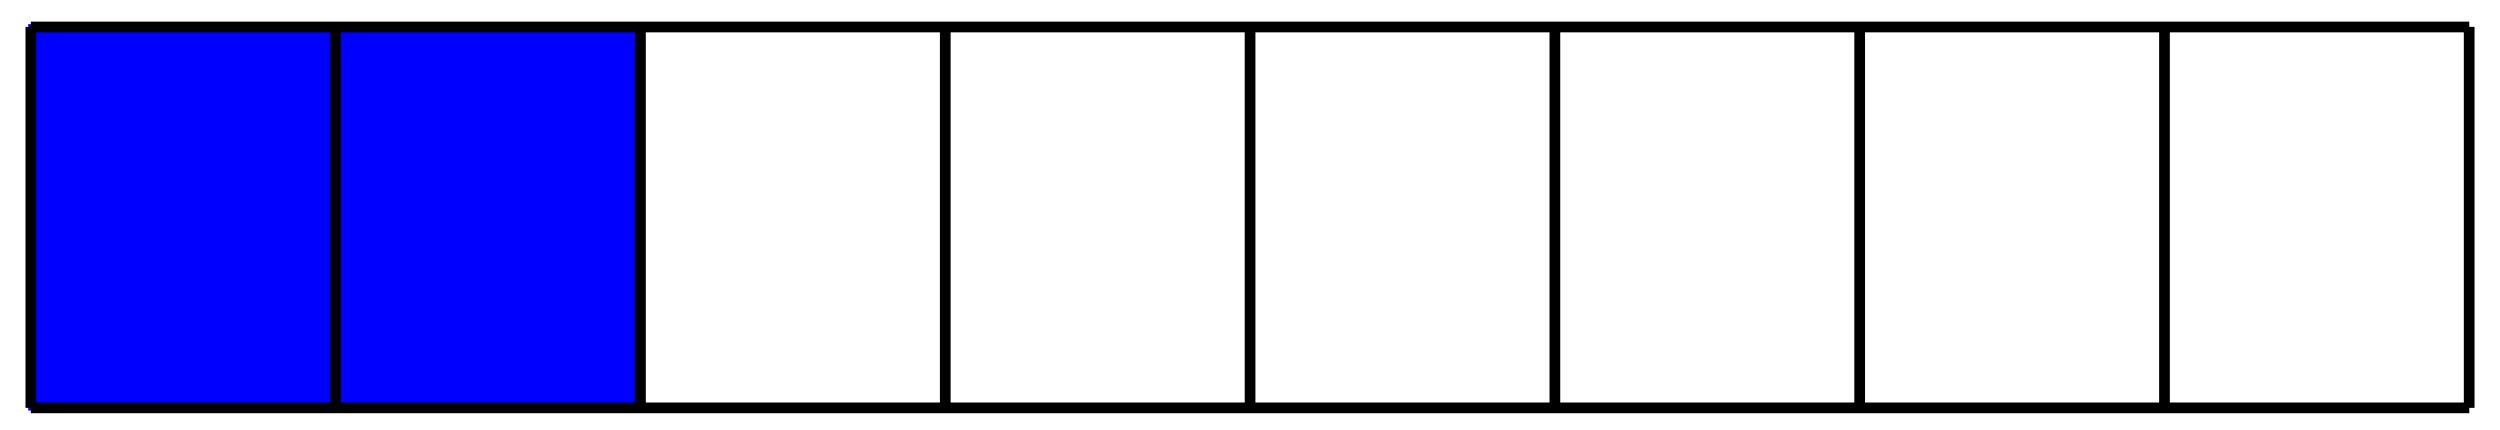
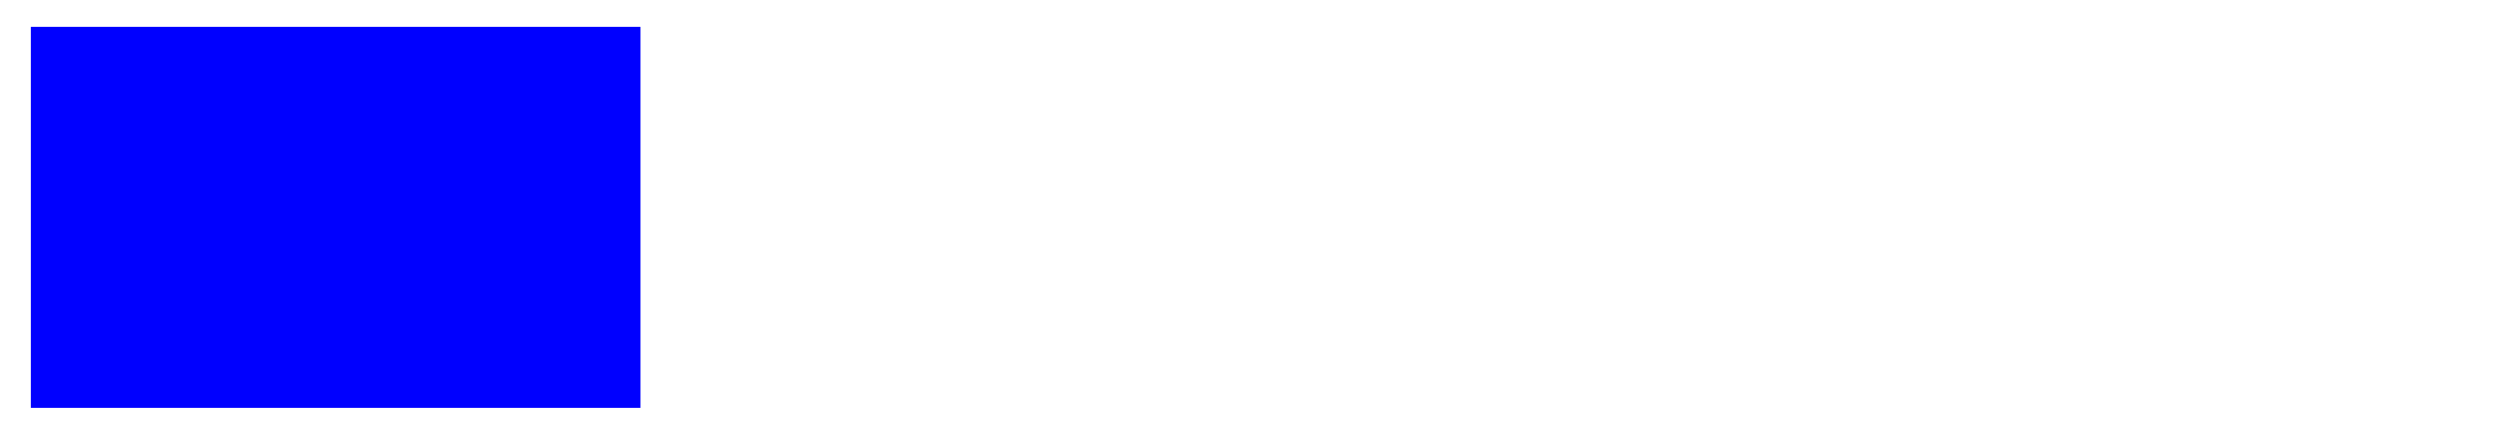
<svg xmlns="http://www.w3.org/2000/svg" version="1.1" width="186" height="32" viewBox="0 0 186 32">
  <path transform="matrix(1,0,0,-1,2.295,30.345)" d="M0 0V28.347H45.355V0ZM45.355 28.347" fill="#0000ff" />
-   <path transform="matrix(1,0,0,-1,2.295,30.345)" stroke-width=".399" stroke-linecap="butt" stroke-miterlimit="10" stroke-linejoin="miter" fill="none" stroke="#0000ff" d="M0 0V28.347H45.355V0ZM45.355 28.347" />
-   <path transform="matrix(1,0,0,-1,2.295,30.345)" stroke-width=".797" stroke-linecap="butt" stroke-miterlimit="10" stroke-linejoin="miter" fill="none" stroke="#000000" d="M0 0H181.42M0 28.337H181.42M0 0V28.347M22.678 0V28.347M45.355 0V28.347M68.033 0V28.347M90.71 0V28.347M113.388 0V28.347M136.065 0V28.347M158.743 0V28.347M181.412 0V28.347M181.42 28.347" />
</svg>